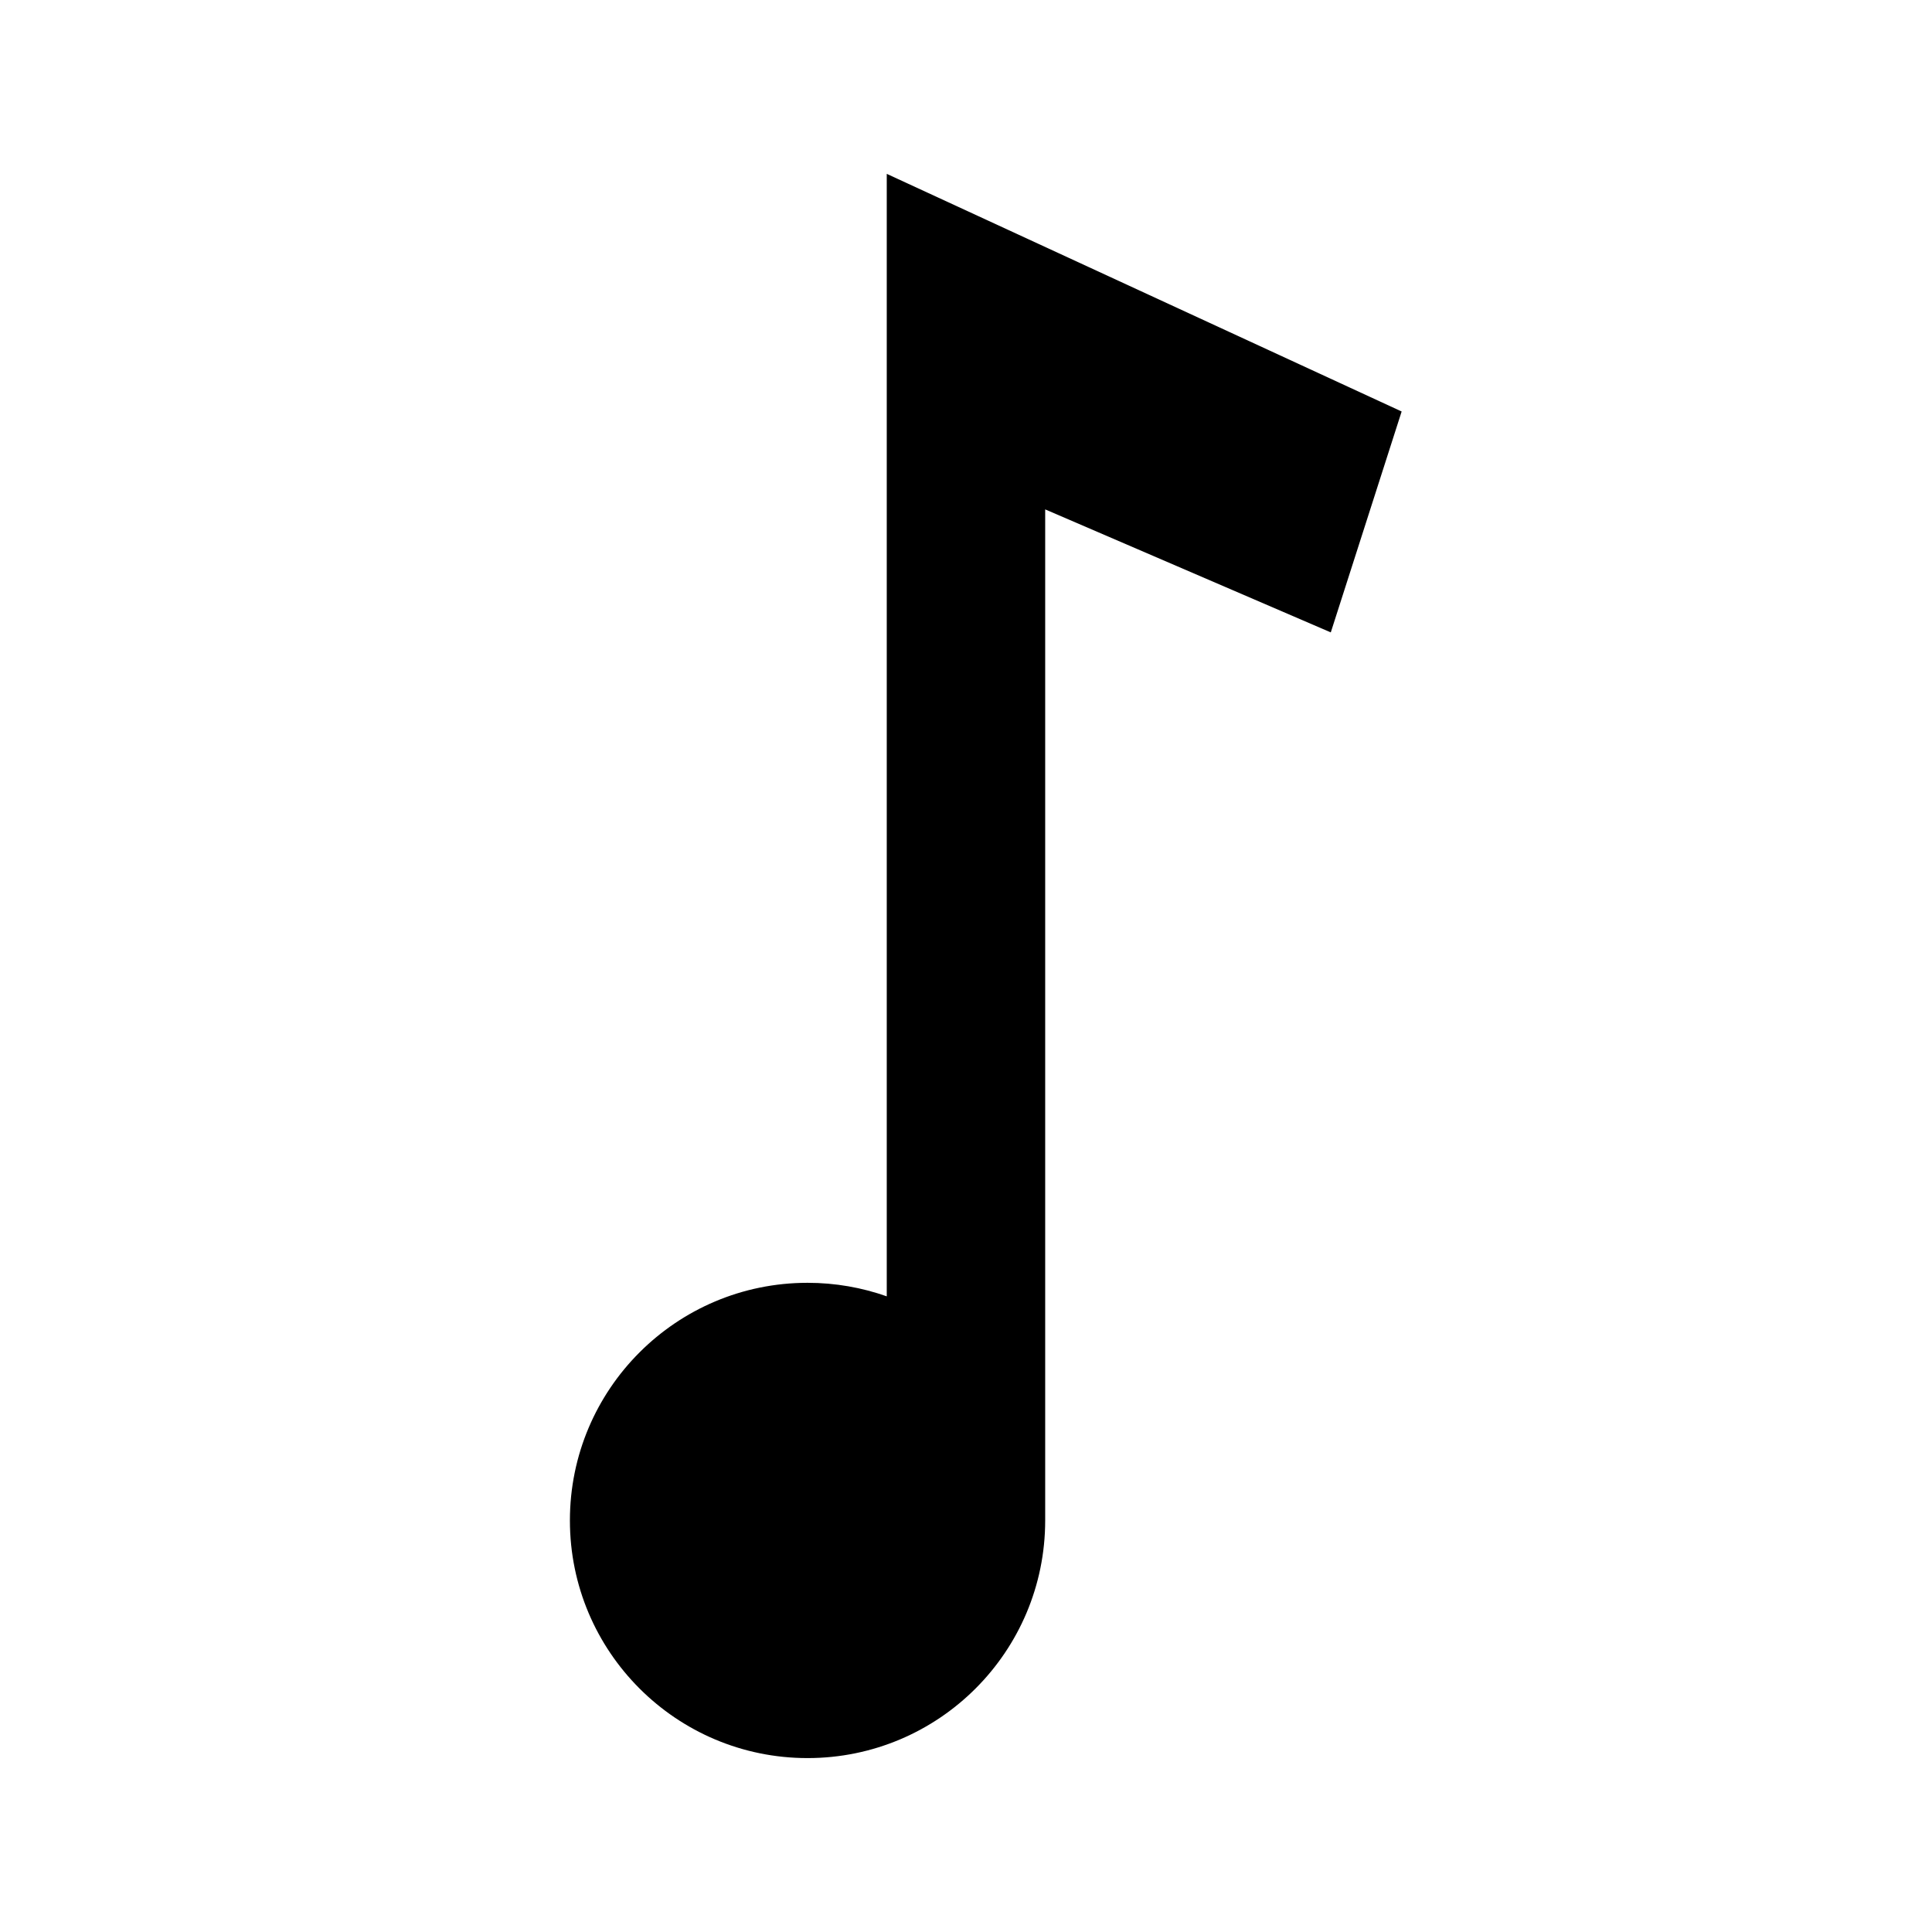
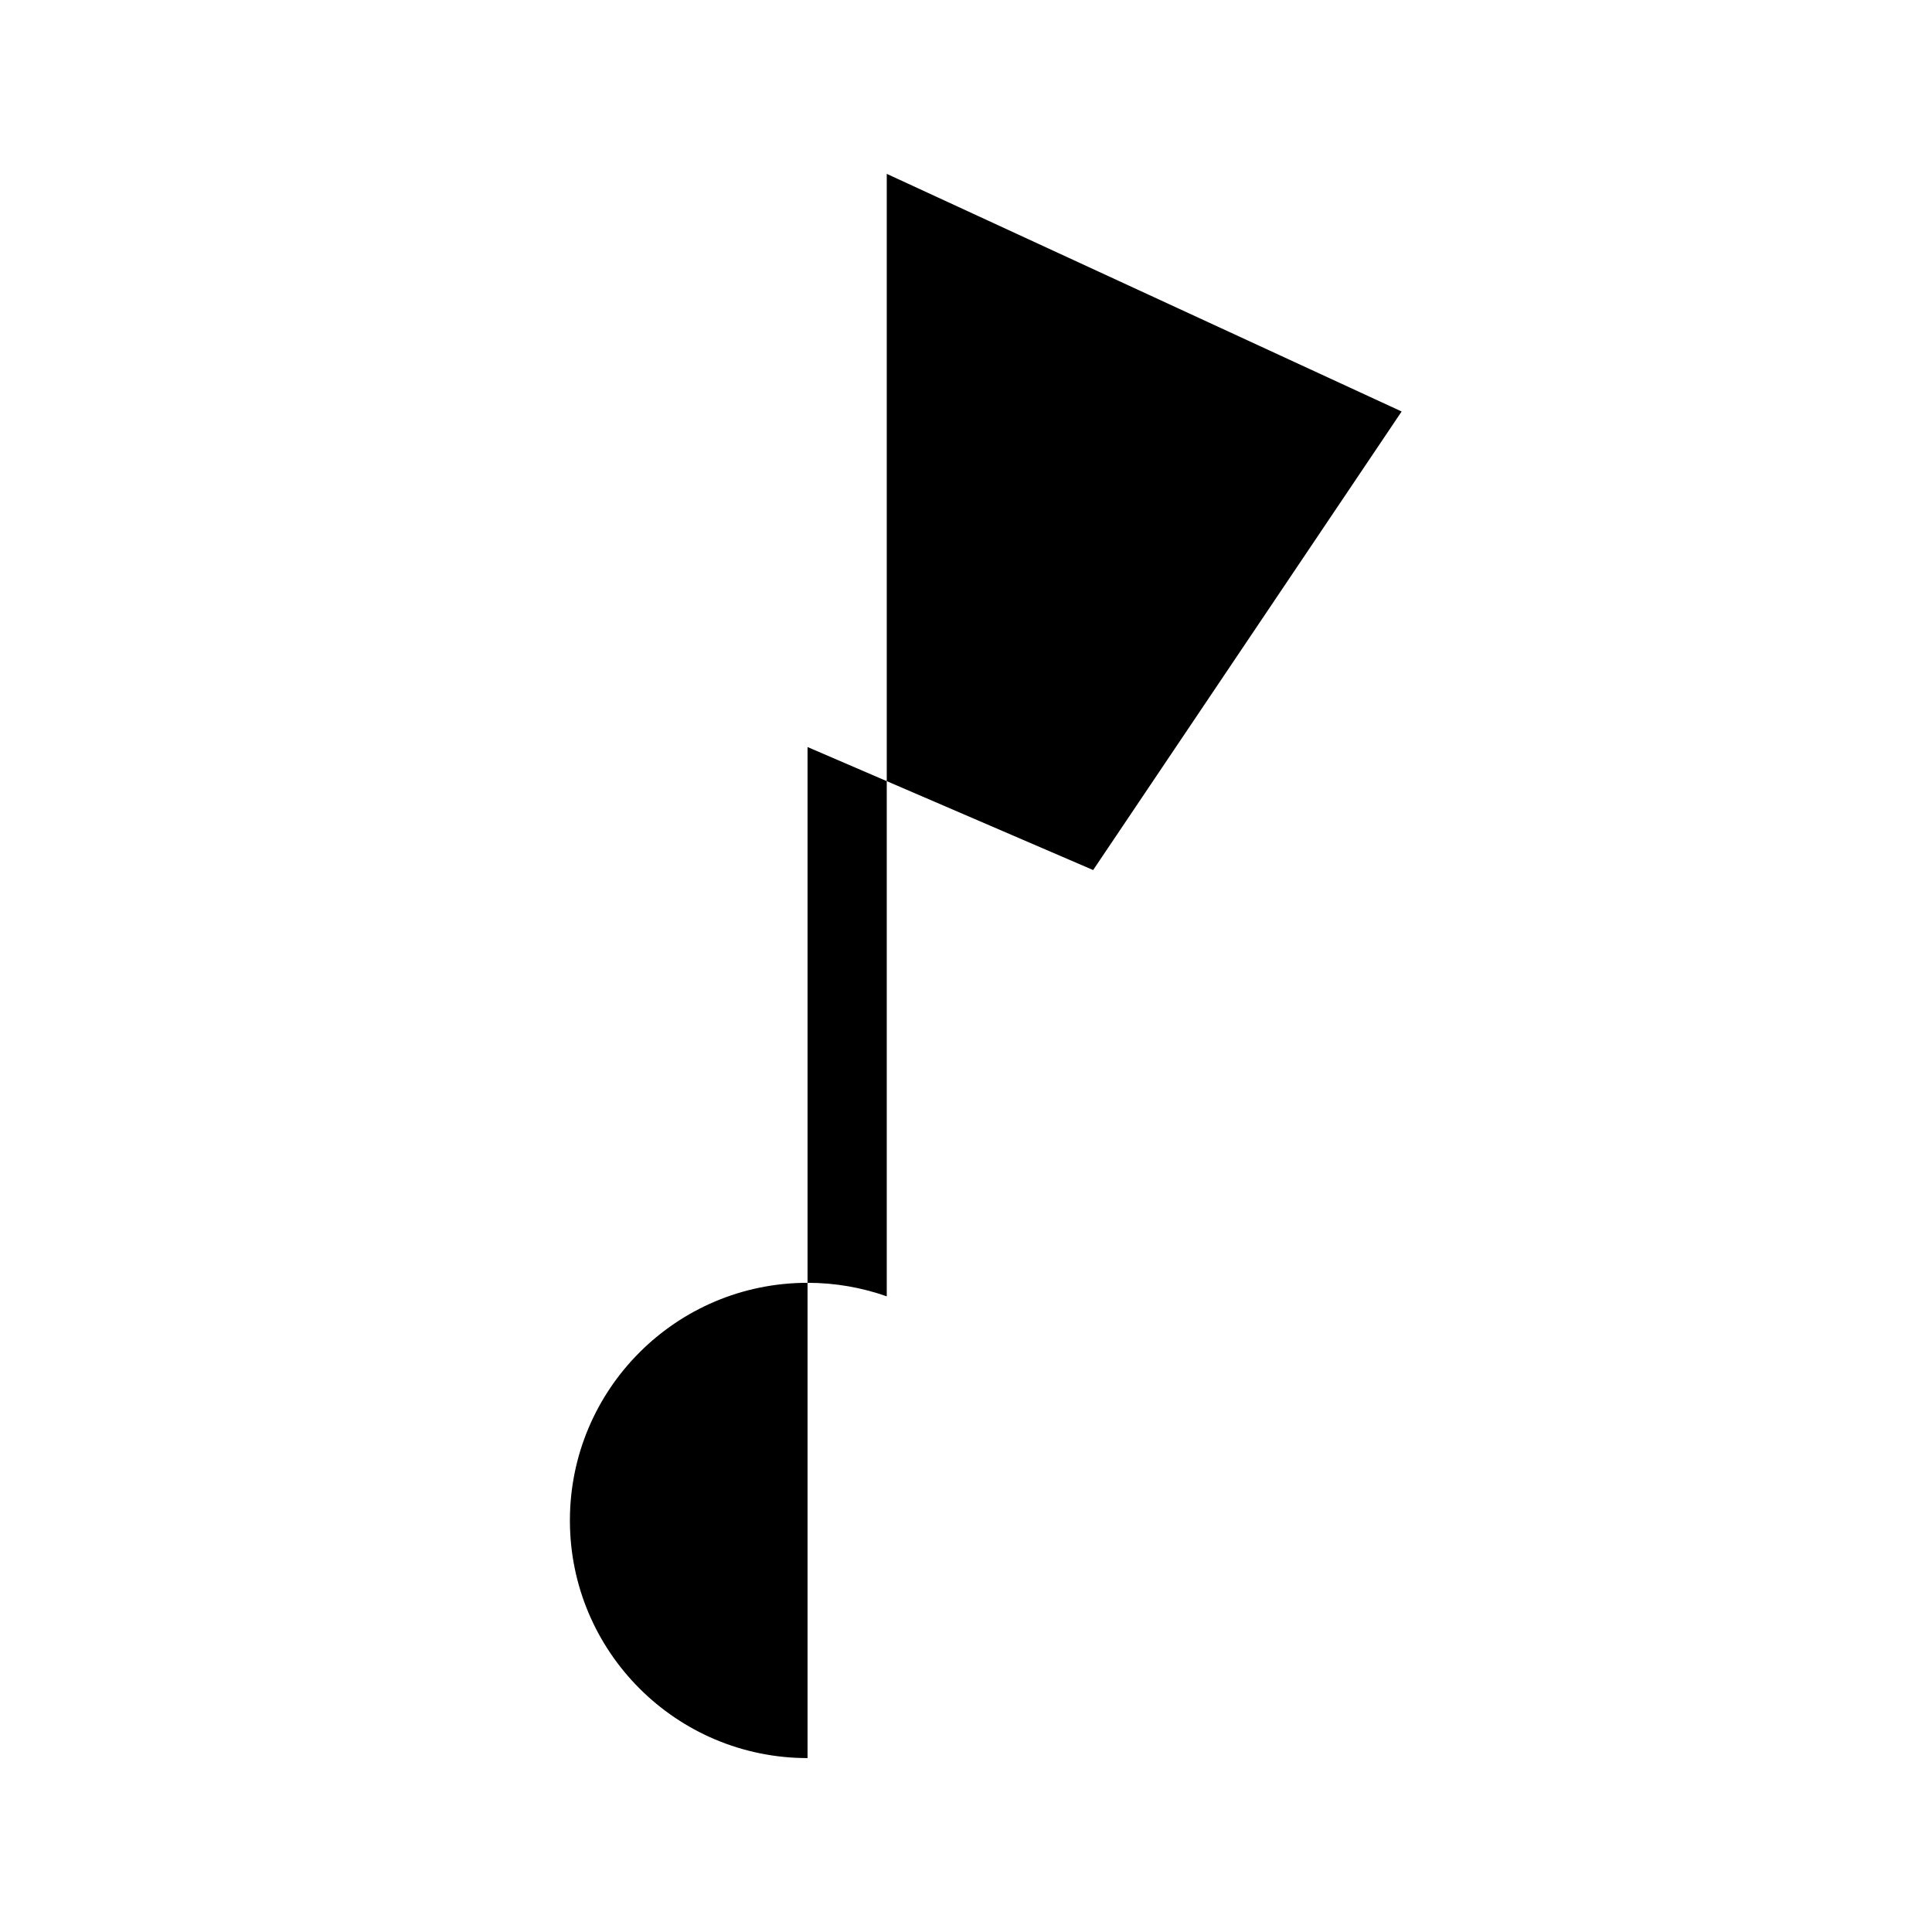
<svg xmlns="http://www.w3.org/2000/svg" fill="#000000" width="800px" height="800px" version="1.1" viewBox="144 144 512 512">
-   <path d="m515.45 253.05-136.45-62.977v297.47c-6.566-2.32-13.633-3.586-20.992-3.586-34.781 0-62.977 28.195-62.977 62.977 0 34.785 28.195 62.977 62.977 62.977s62.977-28.191 62.977-62.977v-267.94l75.688 32.598z" />
+   <path d="m515.45 253.05-136.45-62.977v297.47c-6.566-2.32-13.633-3.586-20.992-3.586-34.781 0-62.977 28.195-62.977 62.977 0 34.785 28.195 62.977 62.977 62.977v-267.94l75.688 32.598z" />
</svg>